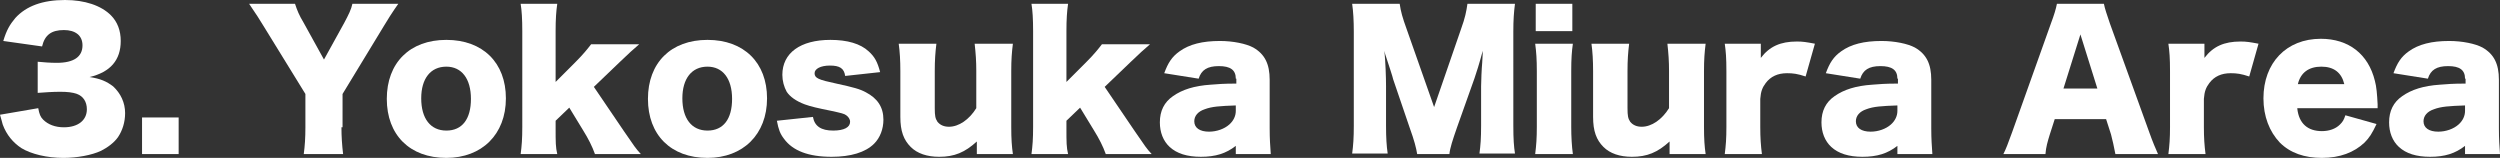
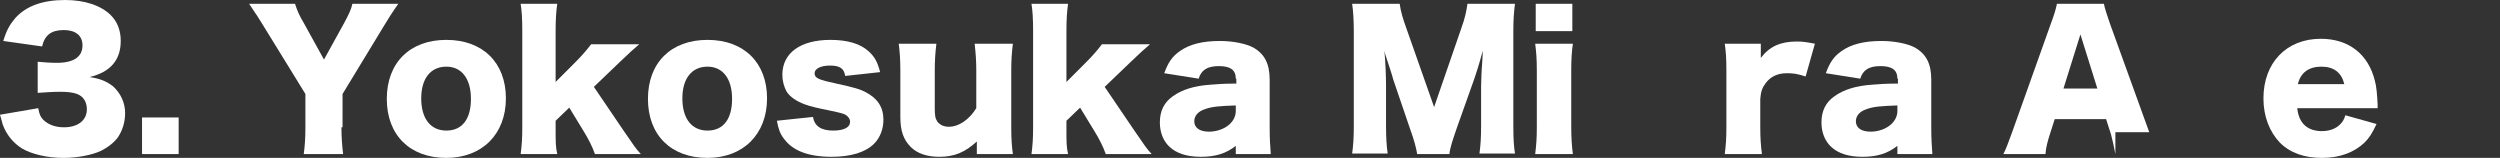
<svg xmlns="http://www.w3.org/2000/svg" version="1.1" id="レイヤー_1" x="0px" y="0px" viewBox="0 0 457.6 28.9" style="enable-background:new 0 0 457.6 28.9;" xml:space="preserve">
  <rect x="0" y="0" width="457.6" height="28.9" fill="#333333" stroke="none" />
  <style type="text/css">
	.st0{fill:#FFFFFF;}
</style>
  <g>
    <path class="st0" d="M7,19.8c0.2,1.1,0.4,1.6,0.9,2.1c0.9,0.9,2.2,1.4,3.8,1.4c2.6,0,4.2-1.3,4.2-3.3c0-1.4-0.7-2.4-1.8-2.8   c-0.8-0.3-1.8-0.4-3.1-0.4c-1.3,0-2.8,0.1-4.1,0.2v-5.7c1.1,0.1,2.2,0.2,3.5,0.2c3.1,0,4.7-1.1,4.7-3.2c0-1.8-1.3-2.8-3.4-2.8   c-2.3,0-3.5,0.9-4,3l-7.1-1c0.6-2,1.2-3,2.2-4.2c2-2.2,5-3.3,9.1-3.3c3.6,0,6.6,1,8.4,2.8c1.2,1.2,1.8,2.8,1.8,4.7   c0,3.5-1.9,5.7-5.7,6.6c2,0.3,3.1,0.8,4.3,1.7c1.4,1.3,2.2,3,2.2,4.9c0,1.7-0.5,3.2-1.3,4.4c-0.7,1-1.9,1.9-3.1,2.5   c-1.7,0.8-4.4,1.3-6.9,1.3c-3,0-5.9-0.7-7.7-1.8c-1.5-1-2.7-2.4-3.4-4.3C0.4,22.3,0.2,21.8,0,21L7,19.8z" />
    <path class="st0" d="M32.7,21.5v6.7H26v-6.7H32.7z" />
    <path class="st0" d="M62.5,23.3c0,1.7,0.1,3.2,0.3,4.9h-7.2c0.2-1.5,0.3-3,0.3-4.9v-6.1L48.2,4.7c-0.6-1-1.3-2.1-2.6-4h8.4   c0.4,1.2,0.7,2,1.6,3.5l3.7,6.7l3.7-6.7c0.8-1.5,1.3-2.5,1.5-3.5h8.4c-1,1.4-2.2,3.3-2.6,4l-7.6,12.5V23.3z" />
    <path class="st0" d="M70.8,18.1c0-6.6,4.2-10.8,10.9-10.8S92.6,11.5,92.6,18c0,6.6-4.4,10.9-10.9,10.9C75,28.9,70.8,24.7,70.8,18.1   z M77.1,18c0,3.7,1.7,5.9,4.6,5.9s4.5-2.1,4.5-5.8c0-3.7-1.7-5.9-4.5-5.9C78.8,12.2,77.1,14.4,77.1,18z" />
    <path class="st0" d="M102,0.7c-0.2,1.4-0.3,2.8-0.3,5V15l3.6-3.6c1.5-1.5,2.2-2.4,2.9-3.3h8.8c-1.3,1.1-1.7,1.5-3.5,3.2l-4.8,4.6   l5.5,8.1c2,2.9,2.1,3.1,3.1,4.2h-8.4c-0.5-1.4-1.2-2.8-2.2-4.4l-2.5-4.1l-2.5,2.4v1.3c0,2.7,0,3.5,0.3,4.8h-6.7   c0.2-1.5,0.3-2.8,0.3-5V5.7c0-2.2-0.1-3.8-0.3-5H102z" />
    <path class="st0" d="M118.6,18.1c0-6.6,4.2-10.8,10.9-10.8s10.9,4.2,10.9,10.7c0,6.6-4.4,10.9-10.9,10.9   C122.8,28.9,118.6,24.7,118.6,18.1z M124.9,18c0,3.7,1.7,5.9,4.6,5.9s4.5-2.1,4.5-5.8c0-3.7-1.7-5.9-4.5-5.9   C126.6,12.2,124.9,14.4,124.9,18z" />
    <path class="st0" d="M148.8,21.4c0.3,1.7,1.5,2.5,3.7,2.5c2,0,3.1-0.6,3.1-1.6c0-0.5-0.3-0.9-0.7-1.2s-0.9-0.4-2.7-0.8   c-2.5-0.5-3.8-0.8-4.9-1.2c-1.6-0.6-2.7-1.4-3.3-2.3c-0.5-0.9-0.8-2-0.8-3.1c0-4,3.3-6.4,8.8-6.4c3.1,0,5.5,0.7,7,2.1   c1.1,1,1.6,1.9,2.1,3.8l-6.4,0.7c-0.2-1.4-1-1.9-2.8-1.9c-1.7,0-2.8,0.6-2.8,1.4c0,0.9,0.7,1.2,4,1.9c3.2,0.7,4.3,1,5.4,1.6   c2.1,1.1,3.2,2.7,3.2,5c0,1.7-0.6,3.3-1.7,4.4c-1.6,1.6-4.3,2.4-7.8,2.4c-4.2,0-7.1-1.1-8.7-3.3c-0.7-0.9-1-1.7-1.3-3.3L148.8,21.4   z" />
    <path class="st0" d="M185.4,8c-0.2,1.6-0.3,2.9-0.3,5v10.2c0,2.3,0.1,3.6,0.3,5h-6.6v-1.4c0-0.2,0-0.7,0-0.9   c-2.2,2-4.1,2.8-6.9,2.8c-2.2,0-4-0.6-5.2-1.8c-1.3-1.3-1.9-2.9-1.9-5.5V13c0-1.9-0.1-3.6-0.3-5h6.9c-0.2,1.6-0.3,3-0.3,5v6.8   c0,1.4,0.1,1.9,0.5,2.5c0.5,0.6,1.2,0.9,2.1,0.9c1.8,0,3.7-1.3,5-3.4V13c0-1.8-0.1-3.2-0.3-5H185.4z" />
    <path class="st0" d="M195.5,0.7c-0.2,1.4-0.3,2.8-0.3,5V15l3.6-3.6c1.5-1.5,2.2-2.4,2.9-3.3h8.8c-1.3,1.1-1.7,1.5-3.5,3.2l-4.8,4.6   l5.5,8.1c2,2.9,2.1,3.1,3.1,4.2h-8.4c-0.5-1.4-1.2-2.8-2.2-4.4l-2.5-4.1l-2.5,2.4v1.3c0,2.7,0,3.5,0.3,4.8h-6.7   c0.2-1.5,0.3-2.8,0.3-5V5.7c0-2.2-0.1-3.8-0.3-5H195.5z" />
    <path class="st0" d="M226.2,14.4c0-1.6-1-2.3-3.1-2.3c-2.1,0-3.2,0.7-3.7,2.3l-6.3-1c0.7-1.9,1.4-3,2.8-4c1.8-1.3,4.2-1.9,7.4-1.9   c2.4,0,4.8,0.5,6.1,1.2c2.1,1.2,3,3,3,5.9v8.9c0,2,0.1,3.2,0.2,4.7h-6.4v-1.5c-1.8,1.4-3.7,2-6.4,2c-2.5,0-4.4-0.6-5.7-1.8   c-1.2-1.1-1.8-2.7-1.8-4.5c0-2.1,0.8-3.7,2.4-4.8c1.7-1.2,3.9-1.9,6.9-2.1c1.3-0.1,2.3-0.2,4.7-0.2V14.4z M226.2,19.3   c-2.9,0.1-4.4,0.2-5.7,0.7c-1.2,0.4-1.9,1.2-1.9,2.2c0,1.2,1,1.9,2.7,1.9c1.4,0,2.8-0.5,3.7-1.3c0.8-0.7,1.2-1.6,1.2-2.5V19.3z" />
    <path class="st0" d="M259.4,28.2c-0.2-1.2-0.5-2.4-1.4-4.9l-3-8.8c0-0.2-1-3.2-1.1-3.5c-0.4-1.2-0.4-1.2-0.5-1.7   c0.2,2.1,0.3,4.8,0.3,6.5V23c0,2.3,0.1,3.7,0.3,5.1h-6.5c0.2-1.5,0.3-2.9,0.3-5.1V5.8c0-2-0.1-3.7-0.3-5.1h8.7   c0.2,1.4,0.5,2.5,1.3,4.7l5,14.2l4.9-14.2c0.8-2.2,1-3.3,1.2-4.7h8.7c-0.2,1.6-0.3,2.9-0.3,5.1V23c0,2.5,0.1,3.8,0.3,5.1h-6.5   c0.2-1.5,0.3-2.8,0.3-5.1v-7.2c0-0.8,0.1-3.3,0.2-4.3c0.1-1.7,0.1-1.7,0.1-2.2c-0.7,2.6-1.1,3.8-1.5,5l-3.2,9   c-0.8,2.3-1.3,3.8-1.4,4.9H259.4z" />
    <path class="st0" d="M287.9,8c-0.2,1.4-0.3,2.7-0.3,5v10.2c0,1.8,0.1,3.6,0.3,5H281c0.2-1.6,0.3-2.9,0.3-5V13c0-2.1-0.1-3.5-0.3-5   H287.9z M287.8,0.7v5h-6.7v-5H287.8z" />
-     <path class="st0" d="M312.2,8c-0.2,1.6-0.3,2.9-0.3,5v10.2c0,2.3,0.1,3.6,0.3,5h-6.6v-1.4c0-0.2,0-0.7,0-0.9   c-2.2,2-4.1,2.8-6.9,2.8c-2.2,0-4-0.6-5.2-1.8c-1.3-1.3-1.9-2.9-1.9-5.5V13c0-1.9-0.1-3.6-0.3-5h6.9c-0.2,1.6-0.3,3-0.3,5v6.8   c0,1.4,0.1,1.9,0.5,2.5c0.5,0.6,1.2,0.9,2.1,0.9c1.8,0,3.7-1.3,5-3.4V13c0-1.8-0.1-3.2-0.3-5H312.2z" />
    <path class="st0" d="M330.5,14c-1.5-0.5-2.3-0.6-3.4-0.6c-1.7,0-3,0.6-3.9,1.8c-0.6,0.8-0.9,1.5-1,2.9v5.1c0,2.1,0.1,3.4,0.3,5   h-6.8c0.2-1.6,0.3-2.8,0.3-5V13c0-2.4-0.1-3.6-0.3-5h6.6v2.6c1.6-2.1,3.6-3,6.6-3c1.1,0,1.7,0.1,3.3,0.4L330.5,14z" />
    <path class="st0" d="M347.3,14.4c0-1.6-1-2.3-3.1-2.3c-2.1,0-3.2,0.7-3.7,2.3l-6.3-1c0.7-1.9,1.4-3,2.8-4c1.8-1.3,4.2-1.9,7.4-1.9   c2.4,0,4.8,0.5,6.1,1.2c2.1,1.2,3,3,3,5.9v8.9c0,2,0.1,3.2,0.2,4.7h-6.4v-1.5c-1.8,1.4-3.7,2-6.4,2c-2.5,0-4.4-0.6-5.7-1.8   c-1.2-1.1-1.8-2.7-1.8-4.5c0-2.1,0.8-3.7,2.4-4.8c1.7-1.2,3.9-1.9,6.9-2.1c1.3-0.1,2.3-0.2,4.7-0.2V14.4z M347.3,19.3   c-2.9,0.1-4.4,0.2-5.7,0.7c-1.2,0.4-1.9,1.2-1.9,2.2c0,1.2,1,1.9,2.7,1.9c1.4,0,2.8-0.5,3.7-1.3c0.8-0.7,1.2-1.6,1.2-2.5V19.3z" />
-     <path class="st0" d="M387.2,28.2c-0.3-1.6-0.5-2.4-0.8-3.6l-0.9-2.8h-9.4l-0.9,2.8c-0.4,1.3-0.7,2.3-0.8,3.6h-7.7   c0.5-1,0.8-1.8,1.6-4l7.1-19.9c0.6-1.6,0.9-2.6,1.1-3.6h8.6c0.2,1,0.5,1.8,1.1,3.6l7.2,19.9c0.6,1.7,1.2,3.1,1.6,4H387.2z    M380.8,6.3l-3.1,9.9h6.2L380.8,6.3z" />
-     <path class="st0" d="M411.7,14c-1.5-0.5-2.3-0.6-3.4-0.6c-1.7,0-3,0.6-3.9,1.8c-0.6,0.8-0.9,1.5-1,2.9v5.1c0,2.1,0.1,3.4,0.3,5   h-6.8c0.2-1.6,0.3-2.8,0.3-5V13c0-2.4-0.1-3.6-0.3-5h6.6v2.6c1.6-2.1,3.6-3,6.6-3c1.1,0,1.7,0.1,3.3,0.4L411.7,14z" />
+     <path class="st0" d="M387.2,28.2c-0.3-1.6-0.5-2.4-0.8-3.6l-0.9-2.8h-9.4l-0.9,2.8c-0.4,1.3-0.7,2.3-0.8,3.6h-7.7   c0.5-1,0.8-1.8,1.6-4l7.1-19.9c0.6-1.6,0.9-2.6,1.1-3.6h8.6c0.2,1,0.5,1.8,1.1,3.6l7.2,19.9H387.2z    M380.8,6.3l-3.1,9.9h6.2L380.8,6.3z" />
    <path class="st0" d="M420.5,19.9c0.3,2.7,1.9,4.1,4.5,4.1c1.3,0,2.5-0.4,3.3-1.2c0.5-0.5,0.7-0.8,1-1.7l5.7,1.6   c-0.8,1.7-1.3,2.5-2.2,3.4c-1.9,1.8-4.5,2.8-7.8,2.8c-3.2,0-5.8-0.9-7.7-2.8c-1.9-2-3-4.8-3-8.1c0-6.5,4.2-10.9,10.5-10.9   c5.1,0,8.7,2.8,9.9,7.7c0.3,1.1,0.4,2.4,0.5,4.3c0,0.1,0,0.3,0,0.7H420.5z M429.1,15.4c-0.5-2.1-1.9-3.2-4.2-3.2   c-2.3,0-3.8,1.1-4.3,3.2H429.1z" />
-     <path class="st0" d="M451.2,14.4c0-1.6-1-2.3-3.1-2.3c-2.1,0-3.2,0.7-3.7,2.3l-6.3-1c0.7-1.9,1.4-3,2.8-4c1.8-1.3,4.2-1.9,7.4-1.9   c2.4,0,4.8,0.5,6.1,1.2c2.1,1.2,3,3,3,5.9v8.9c0,2,0.1,3.2,0.2,4.7h-6.4v-1.5c-1.8,1.4-3.7,2-6.4,2c-2.5,0-4.4-0.6-5.7-1.8   c-1.2-1.1-1.8-2.7-1.8-4.5c0-2.1,0.8-3.7,2.4-4.8c1.7-1.2,3.9-1.9,6.9-2.1c1.3-0.1,2.3-0.2,4.7-0.2V14.4z M451.2,19.3   c-2.9,0.1-4.4,0.2-5.7,0.7c-1.2,0.4-1.9,1.2-1.9,2.2c0,1.2,1,1.9,2.7,1.9c1.4,0,2.8-0.5,3.7-1.3c0.8-0.7,1.2-1.6,1.2-2.5V19.3z" />
  </g>
</svg>